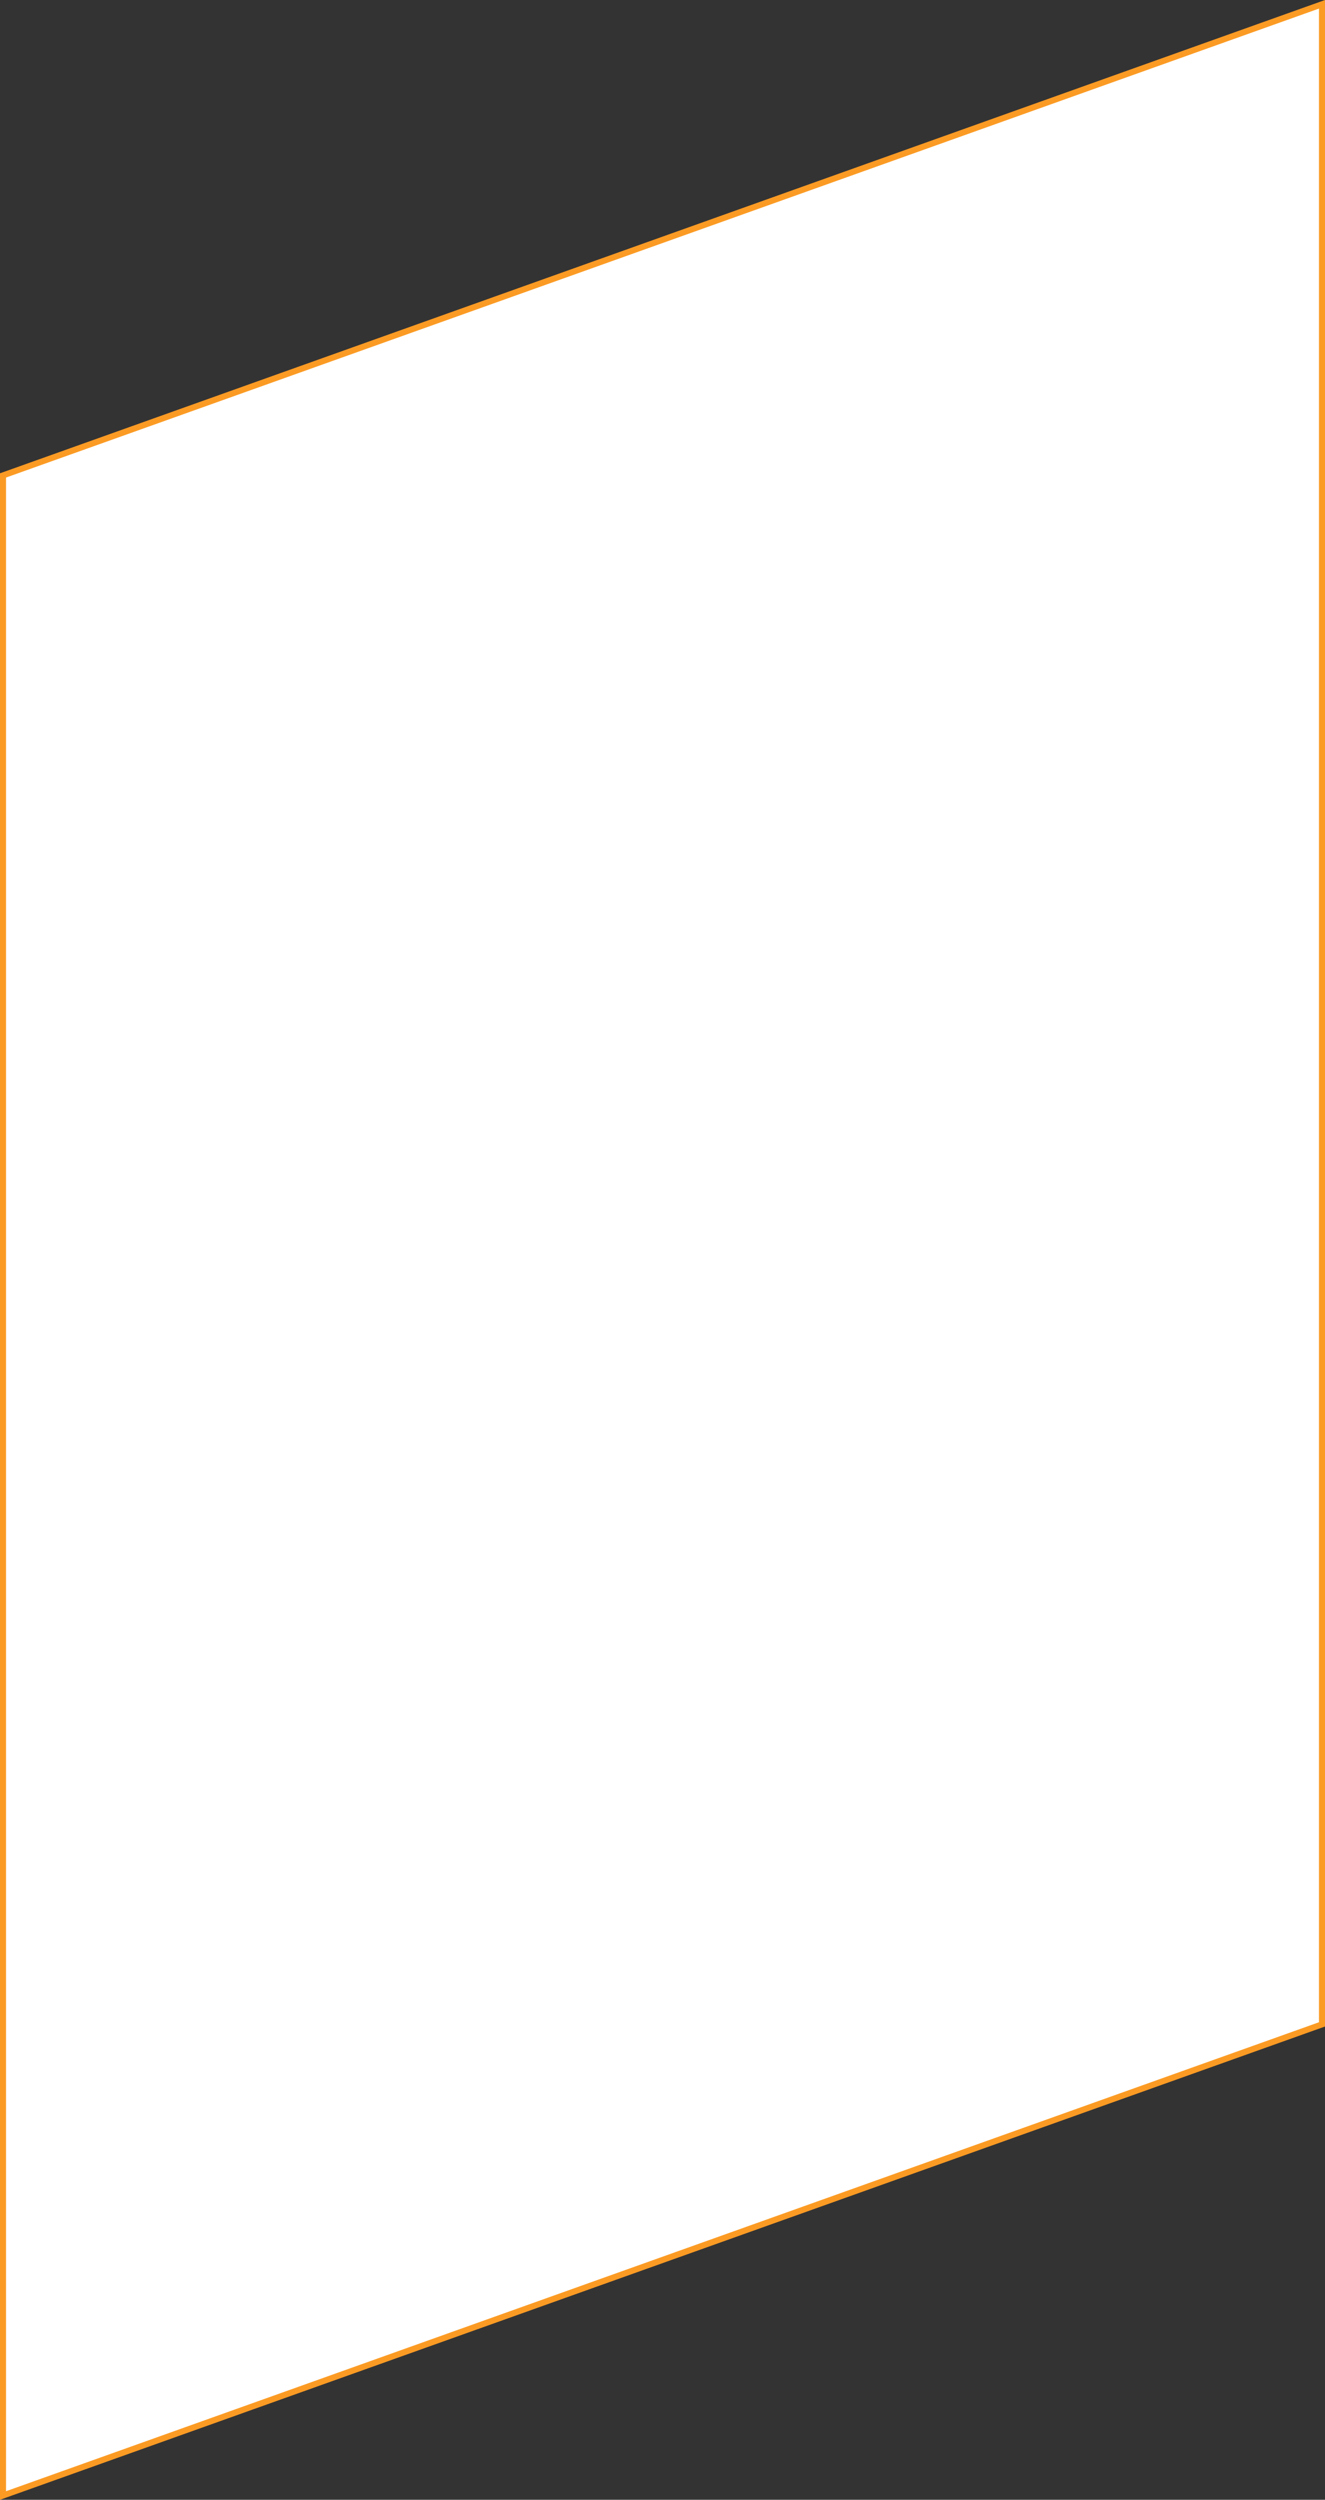
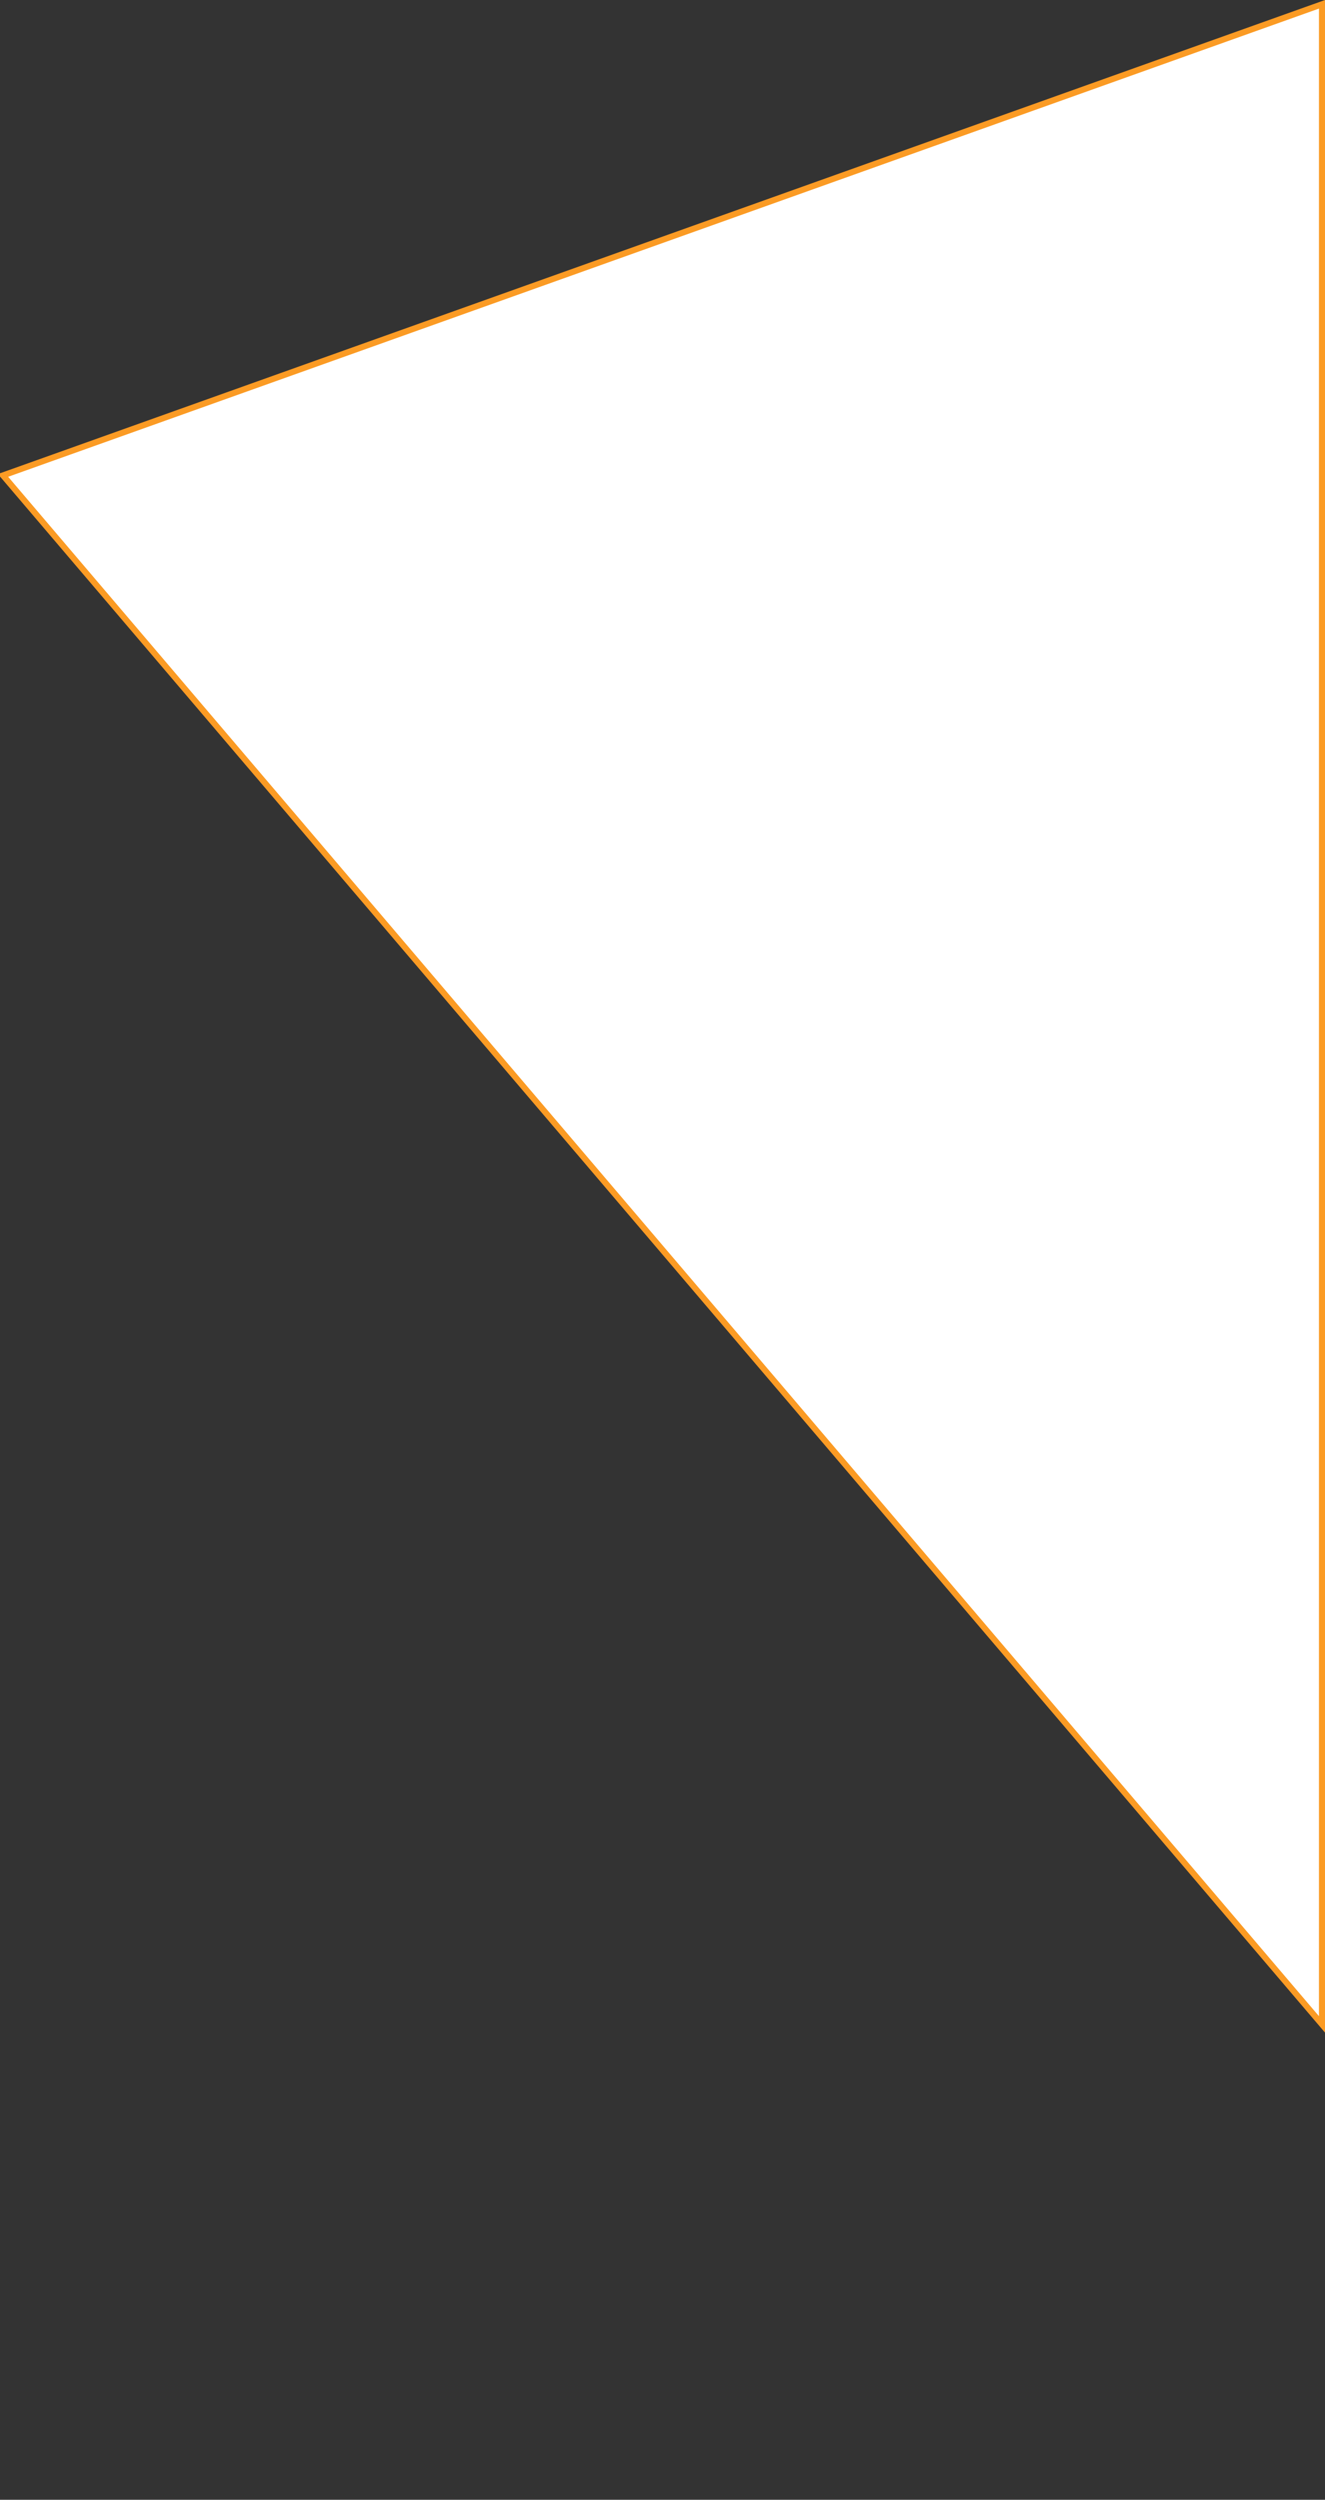
<svg xmlns="http://www.w3.org/2000/svg" width="219px" height="413px" viewBox="0 0 219 413" version="1.1">
  <rect x="0" y="0" width="219" height="413" fill="#333333" stroke="none" />
  <title>Rectangle Copy</title>
  <g id="Moodboard" stroke="none" stroke-width="1" fill="none" fill-rule="evenodd">
-     <path d="M218.5,0.709 L0.5,78.545 L0.5,412.291 L218.5,334.455 L218.5,0.709 Z" id="Rectangle-Copy" stroke="#FB9B24" fill="#FFFFFF" />
+     <path d="M218.5,0.709 L0.5,78.545 L218.5,334.455 L218.5,0.709 Z" id="Rectangle-Copy" stroke="#FB9B24" fill="#FFFFFF" />
  </g>
</svg>